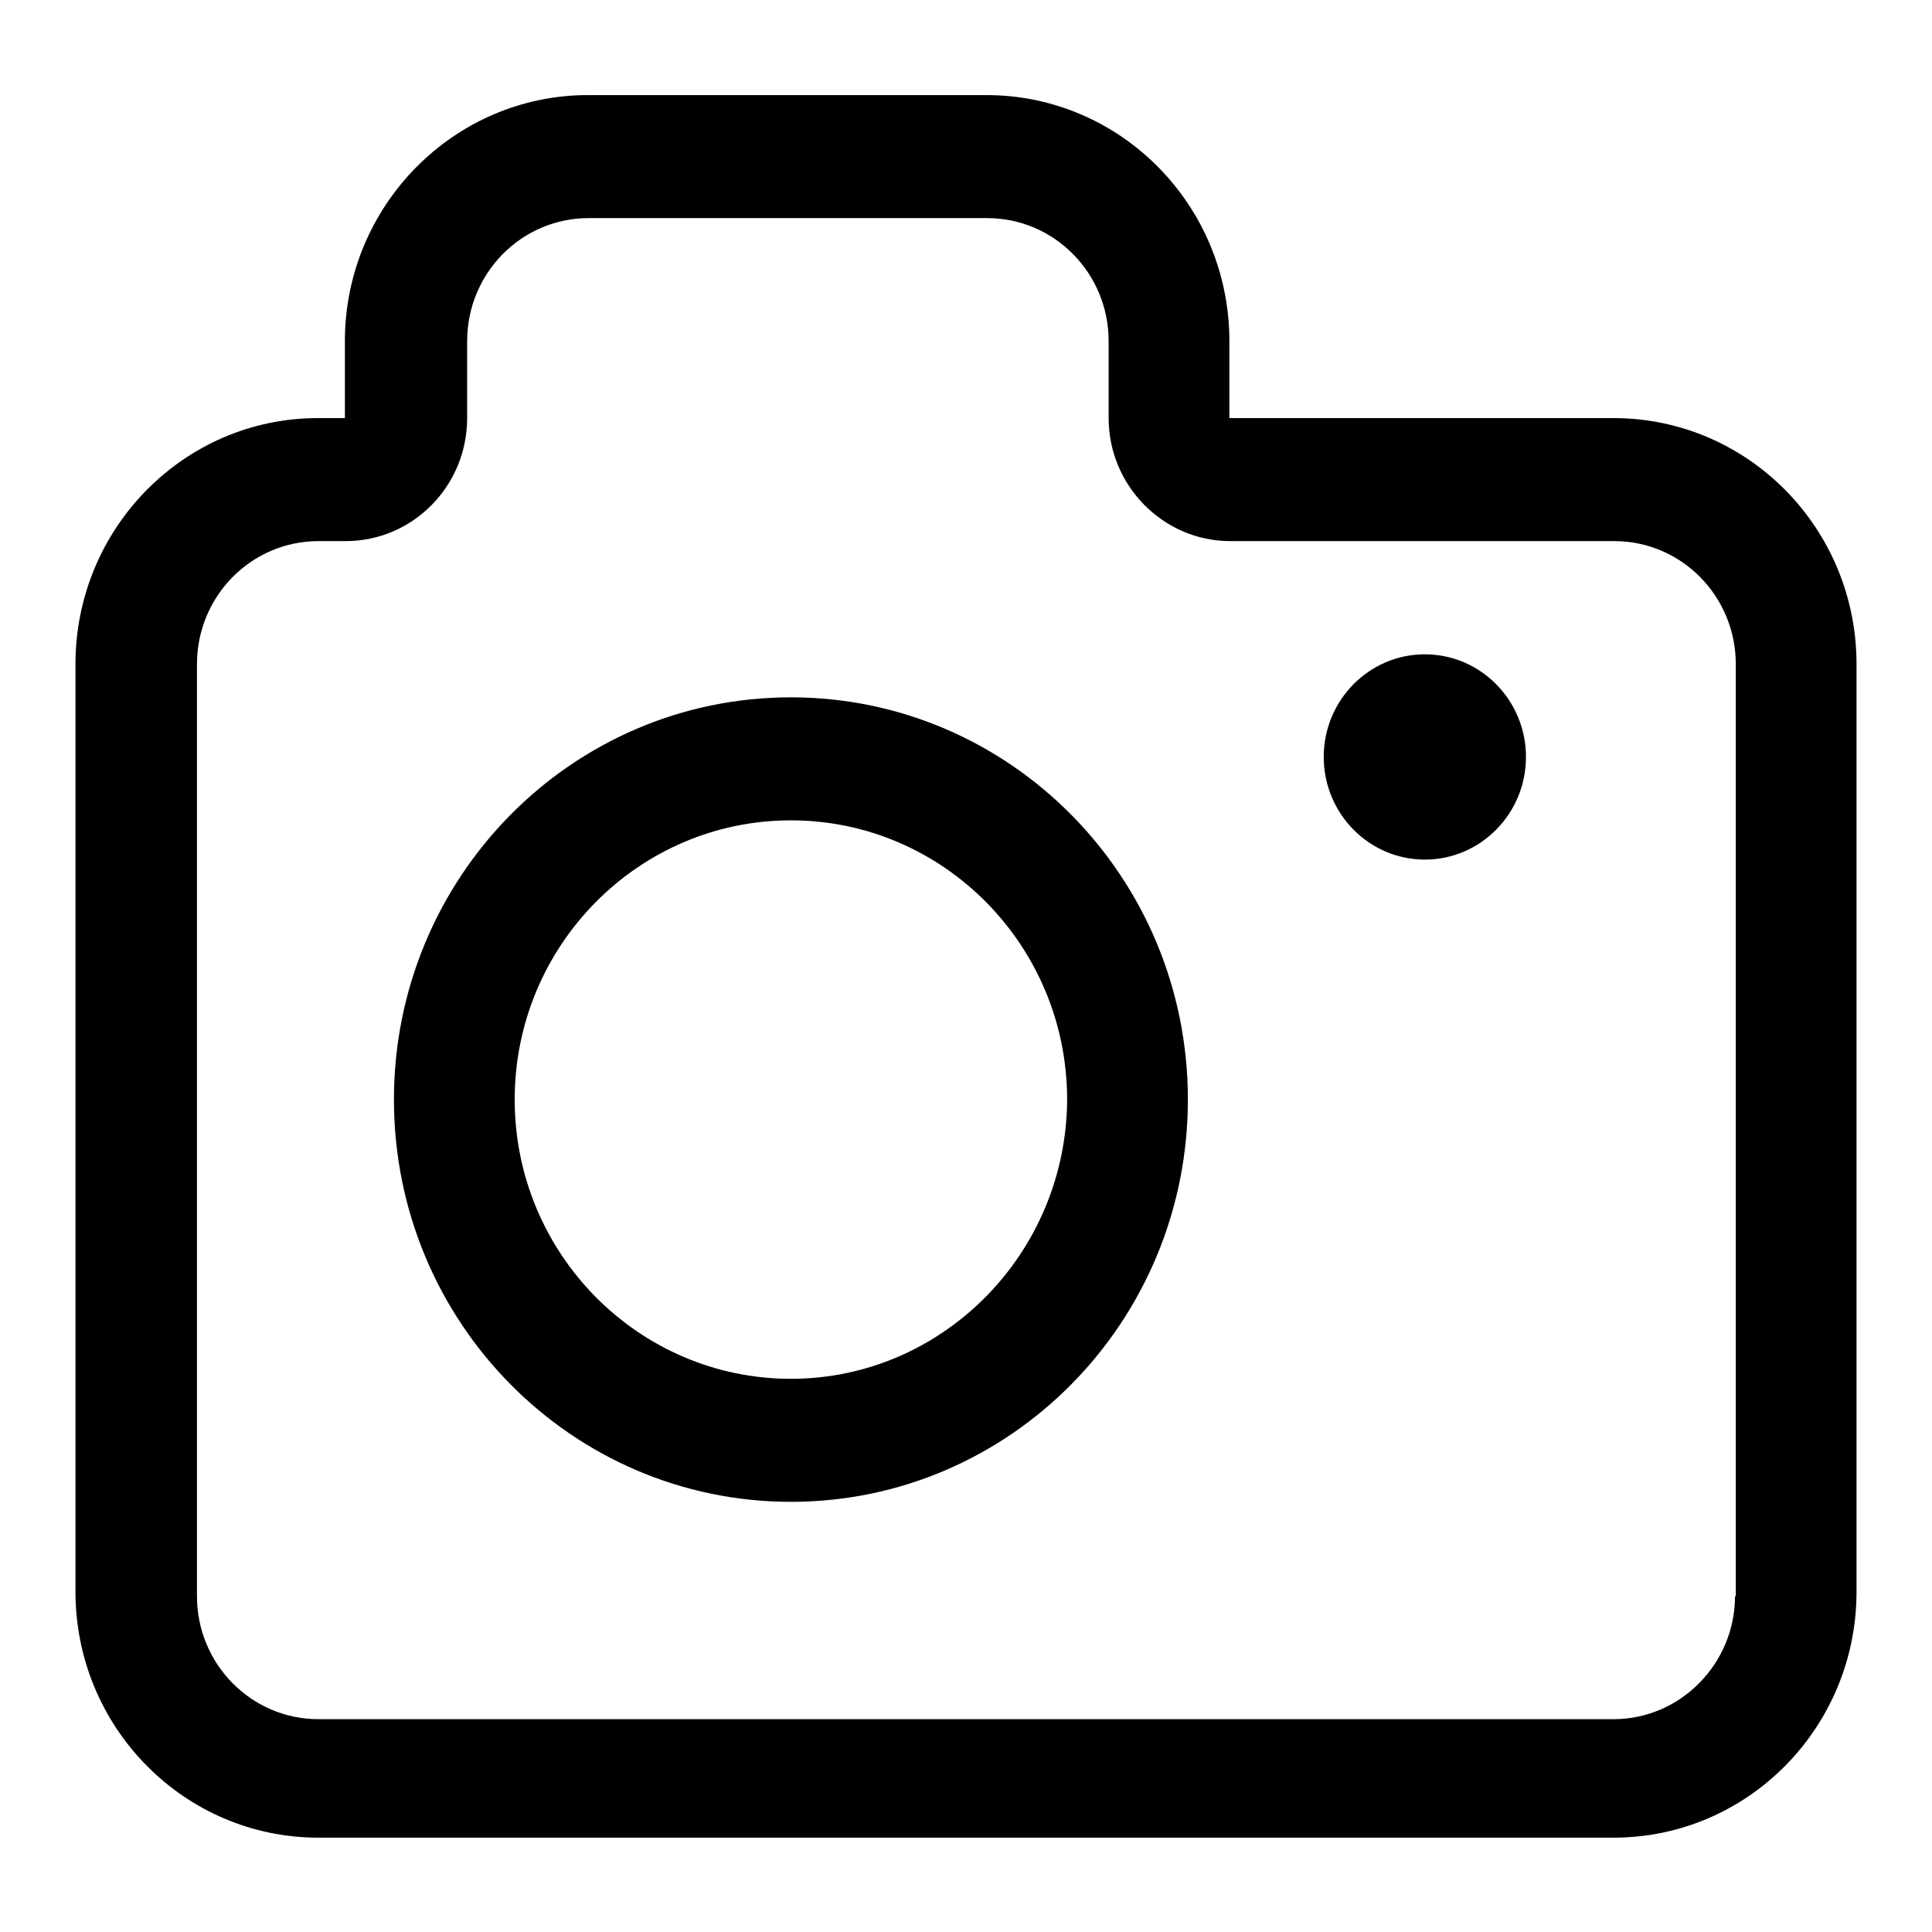
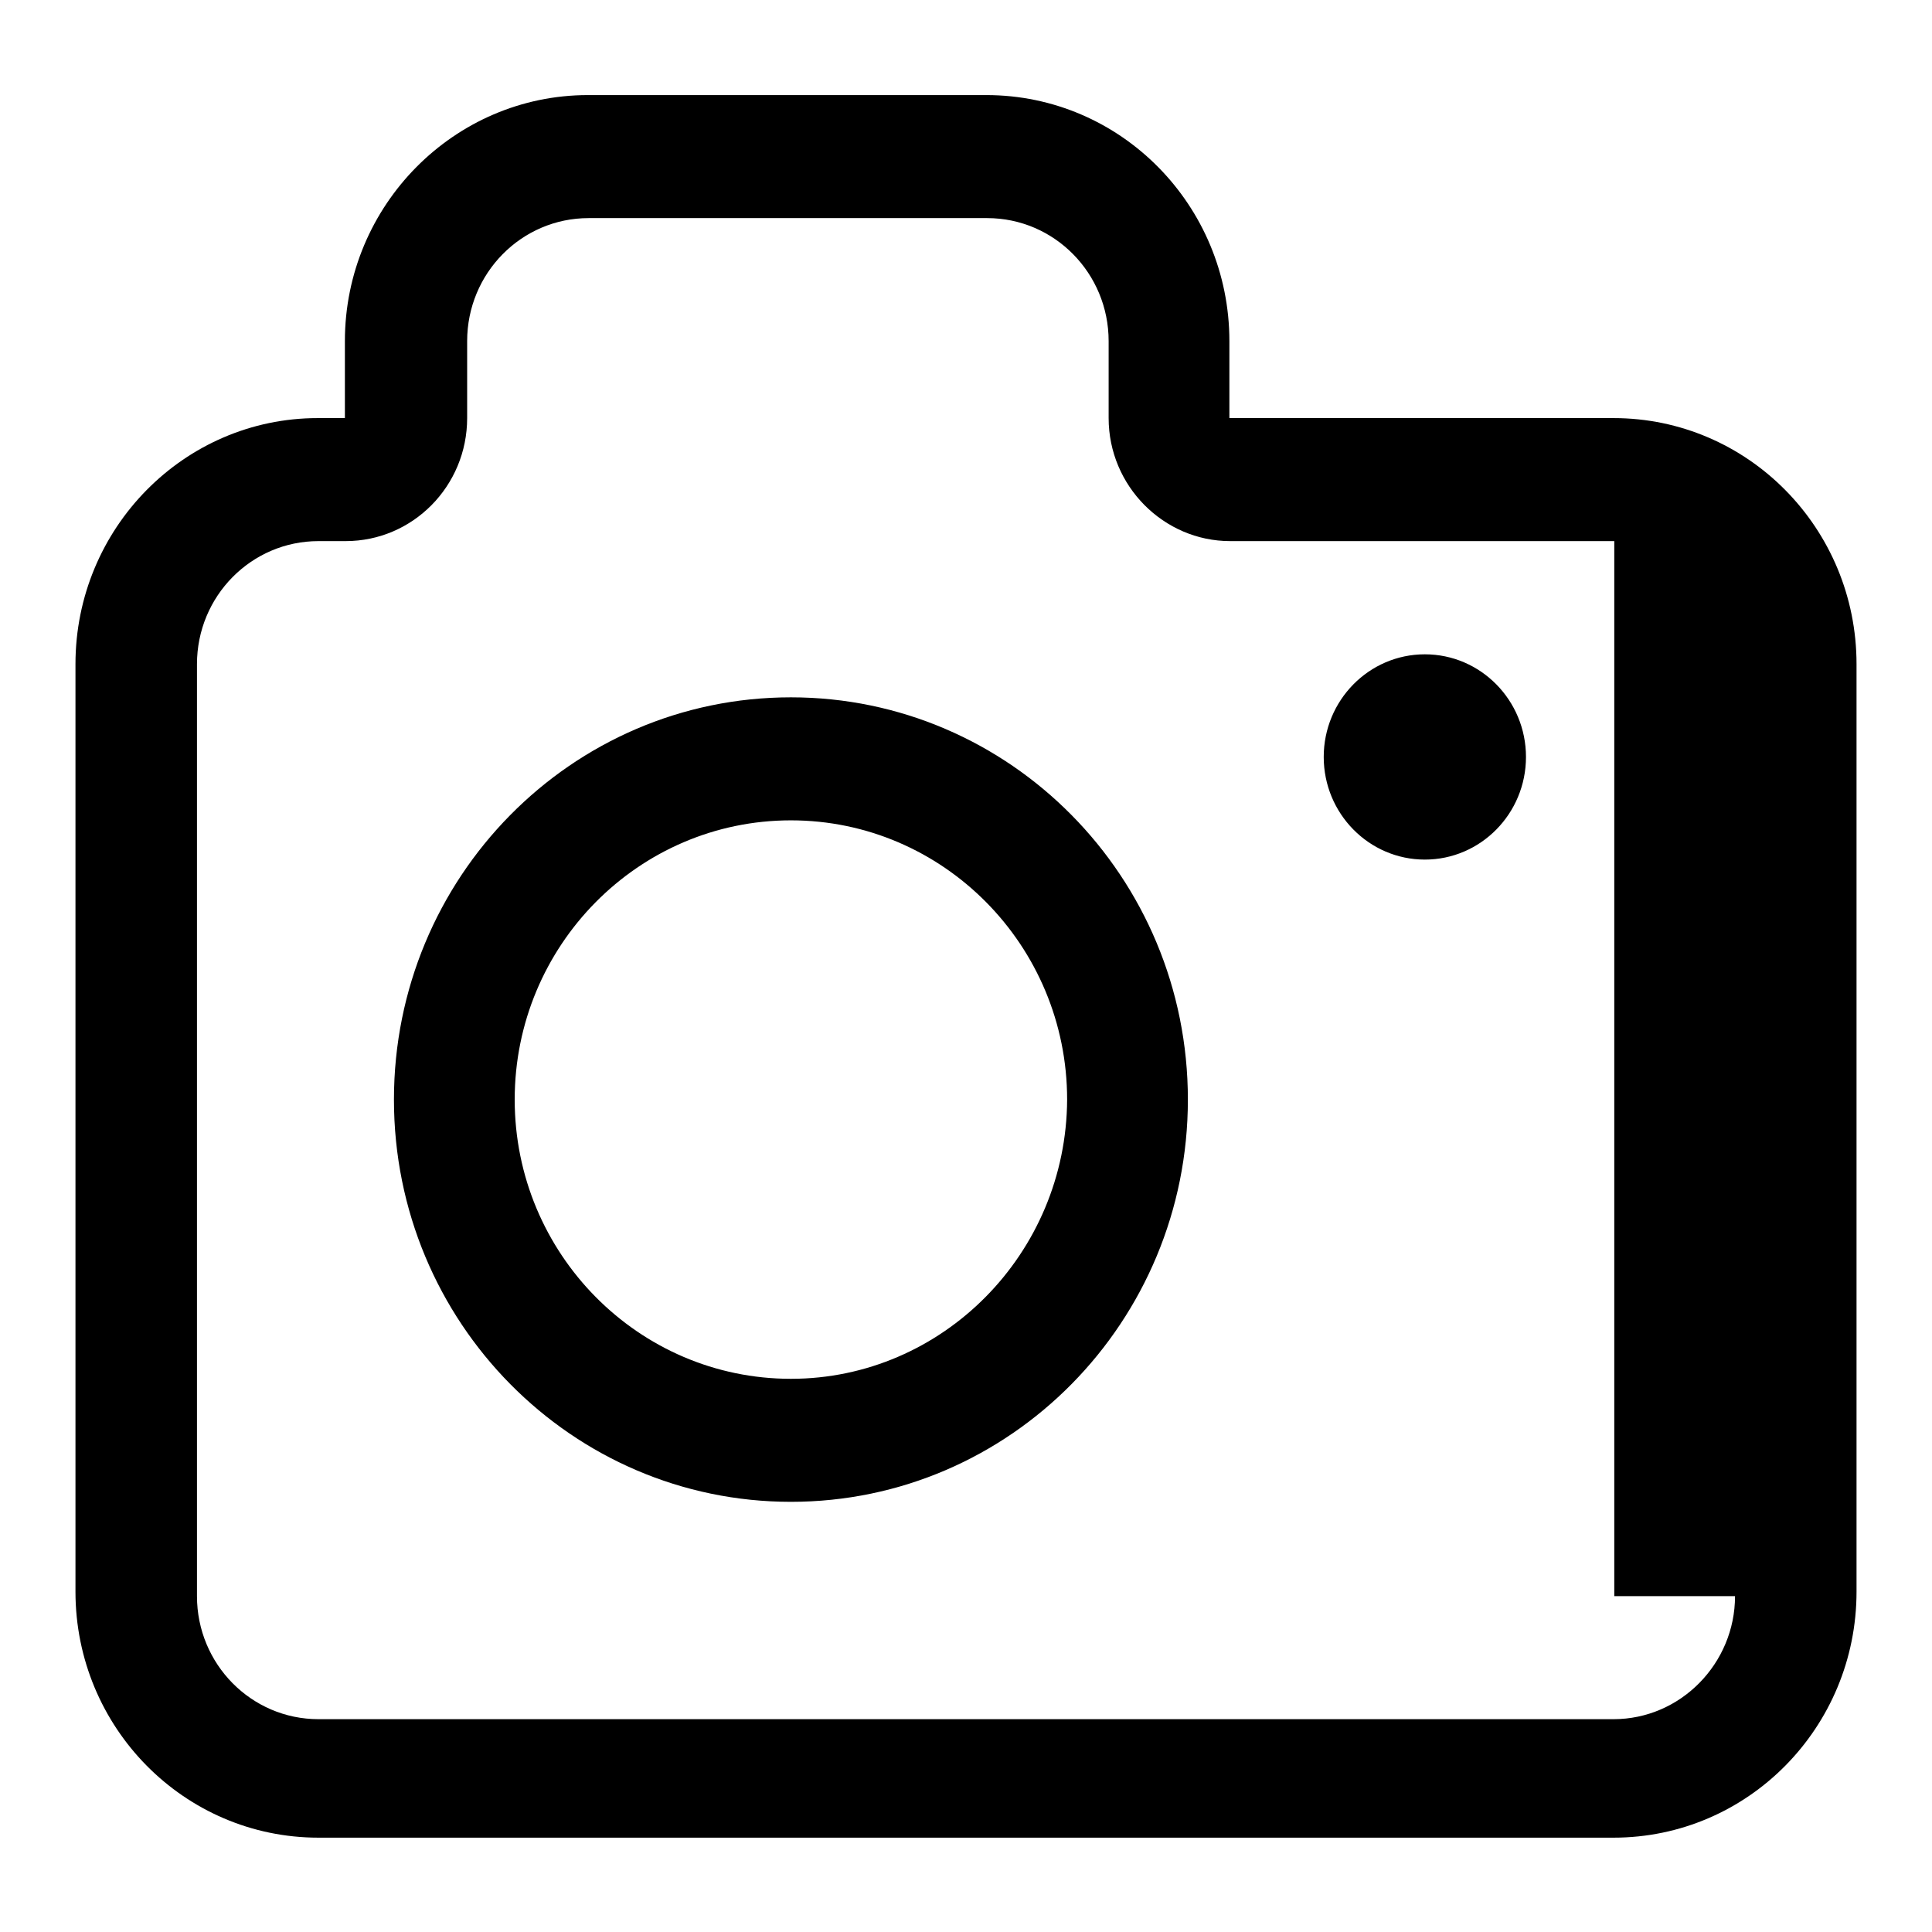
<svg xmlns="http://www.w3.org/2000/svg" version="1.1" x="0px" y="0px" viewBox="0 0 256 256" enable-background="new 0 0 256 256" xml:space="preserve">
  <g>
    <g>
-       <path fill="#000000" d="M213.8,55.4h-50.9V45.2c0-18-14.4-32.6-32.2-32.6H77.9c-17.7,0-32.2,14.6-32.2,32.6v10.2h-3.6C24.4,55.4,10,70,10,88v122.9c0,18,14.4,32.6,32.2,32.6h171.6c17.8,0,32.2-14.6,32.2-32.6V88C246,70,231.6,55.4,213.8,55.4z M229.9,211.5c0,8.9-7.2,16.3-16.1,16.3H42.2c-8.9,0-16.1-7.3-16.1-16.3V88c0-9,7.2-16.3,16.1-16.3h3.6c8.9,0,16.1-7.3,16.1-16.3V45.2c0-9,7.2-16.3,16.1-16.3h52.8c8.9,0,16.1,7.3,16.1,16.3v10.2c0,9,7.3,16.3,16.1,16.3h50.9c8.9,0,16.1,7.3,16.1,16.3V211.5L229.9,211.5z M104.8,92.4c-29.1,0-52.6,23.9-52.6,53.3c0,29.5,23.6,53.3,52.6,53.3c29.1,0,52.6-23.9,52.6-53.3C157.4,116.2,133.8,92.4,104.8,92.4z M104.8,182.7c-20.2,0-36.6-16.6-36.6-37c0-20.4,16.4-37,36.6-37s36.6,16.6,36.6,37C141.3,166.1,124.9,182.7,104.8,182.7z M188.8,86.7c-7.4,0-13.4,6.1-13.4,13.6c0,7.5,6,13.6,13.4,13.6c7.4,0,13.4-6.1,13.4-13.6C202.2,92.8,196.2,86.7,188.8,86.7z" />
+       <path fill="#000000" d="M213.8,55.4h-50.9V45.2c0-18-14.4-32.6-32.2-32.6H77.9c-17.7,0-32.2,14.6-32.2,32.6v10.2h-3.6C24.4,55.4,10,70,10,88v122.9c0,18,14.4,32.6,32.2,32.6h171.6c17.8,0,32.2-14.6,32.2-32.6V88C246,70,231.6,55.4,213.8,55.4z M229.9,211.5c0,8.9-7.2,16.3-16.1,16.3H42.2c-8.9,0-16.1-7.3-16.1-16.3V88c0-9,7.2-16.3,16.1-16.3h3.6c8.9,0,16.1-7.3,16.1-16.3V45.2c0-9,7.2-16.3,16.1-16.3h52.8c8.9,0,16.1,7.3,16.1,16.3v10.2c0,9,7.3,16.3,16.1,16.3h50.9V211.5L229.9,211.5z M104.8,92.4c-29.1,0-52.6,23.9-52.6,53.3c0,29.5,23.6,53.3,52.6,53.3c29.1,0,52.6-23.9,52.6-53.3C157.4,116.2,133.8,92.4,104.8,92.4z M104.8,182.7c-20.2,0-36.6-16.6-36.6-37c0-20.4,16.4-37,36.6-37s36.6,16.6,36.6,37C141.3,166.1,124.9,182.7,104.8,182.7z M188.8,86.7c-7.4,0-13.4,6.1-13.4,13.6c0,7.5,6,13.6,13.4,13.6c7.4,0,13.4-6.1,13.4-13.6C202.2,92.8,196.2,86.7,188.8,86.7z" />
    </g>
  </g>
</svg>